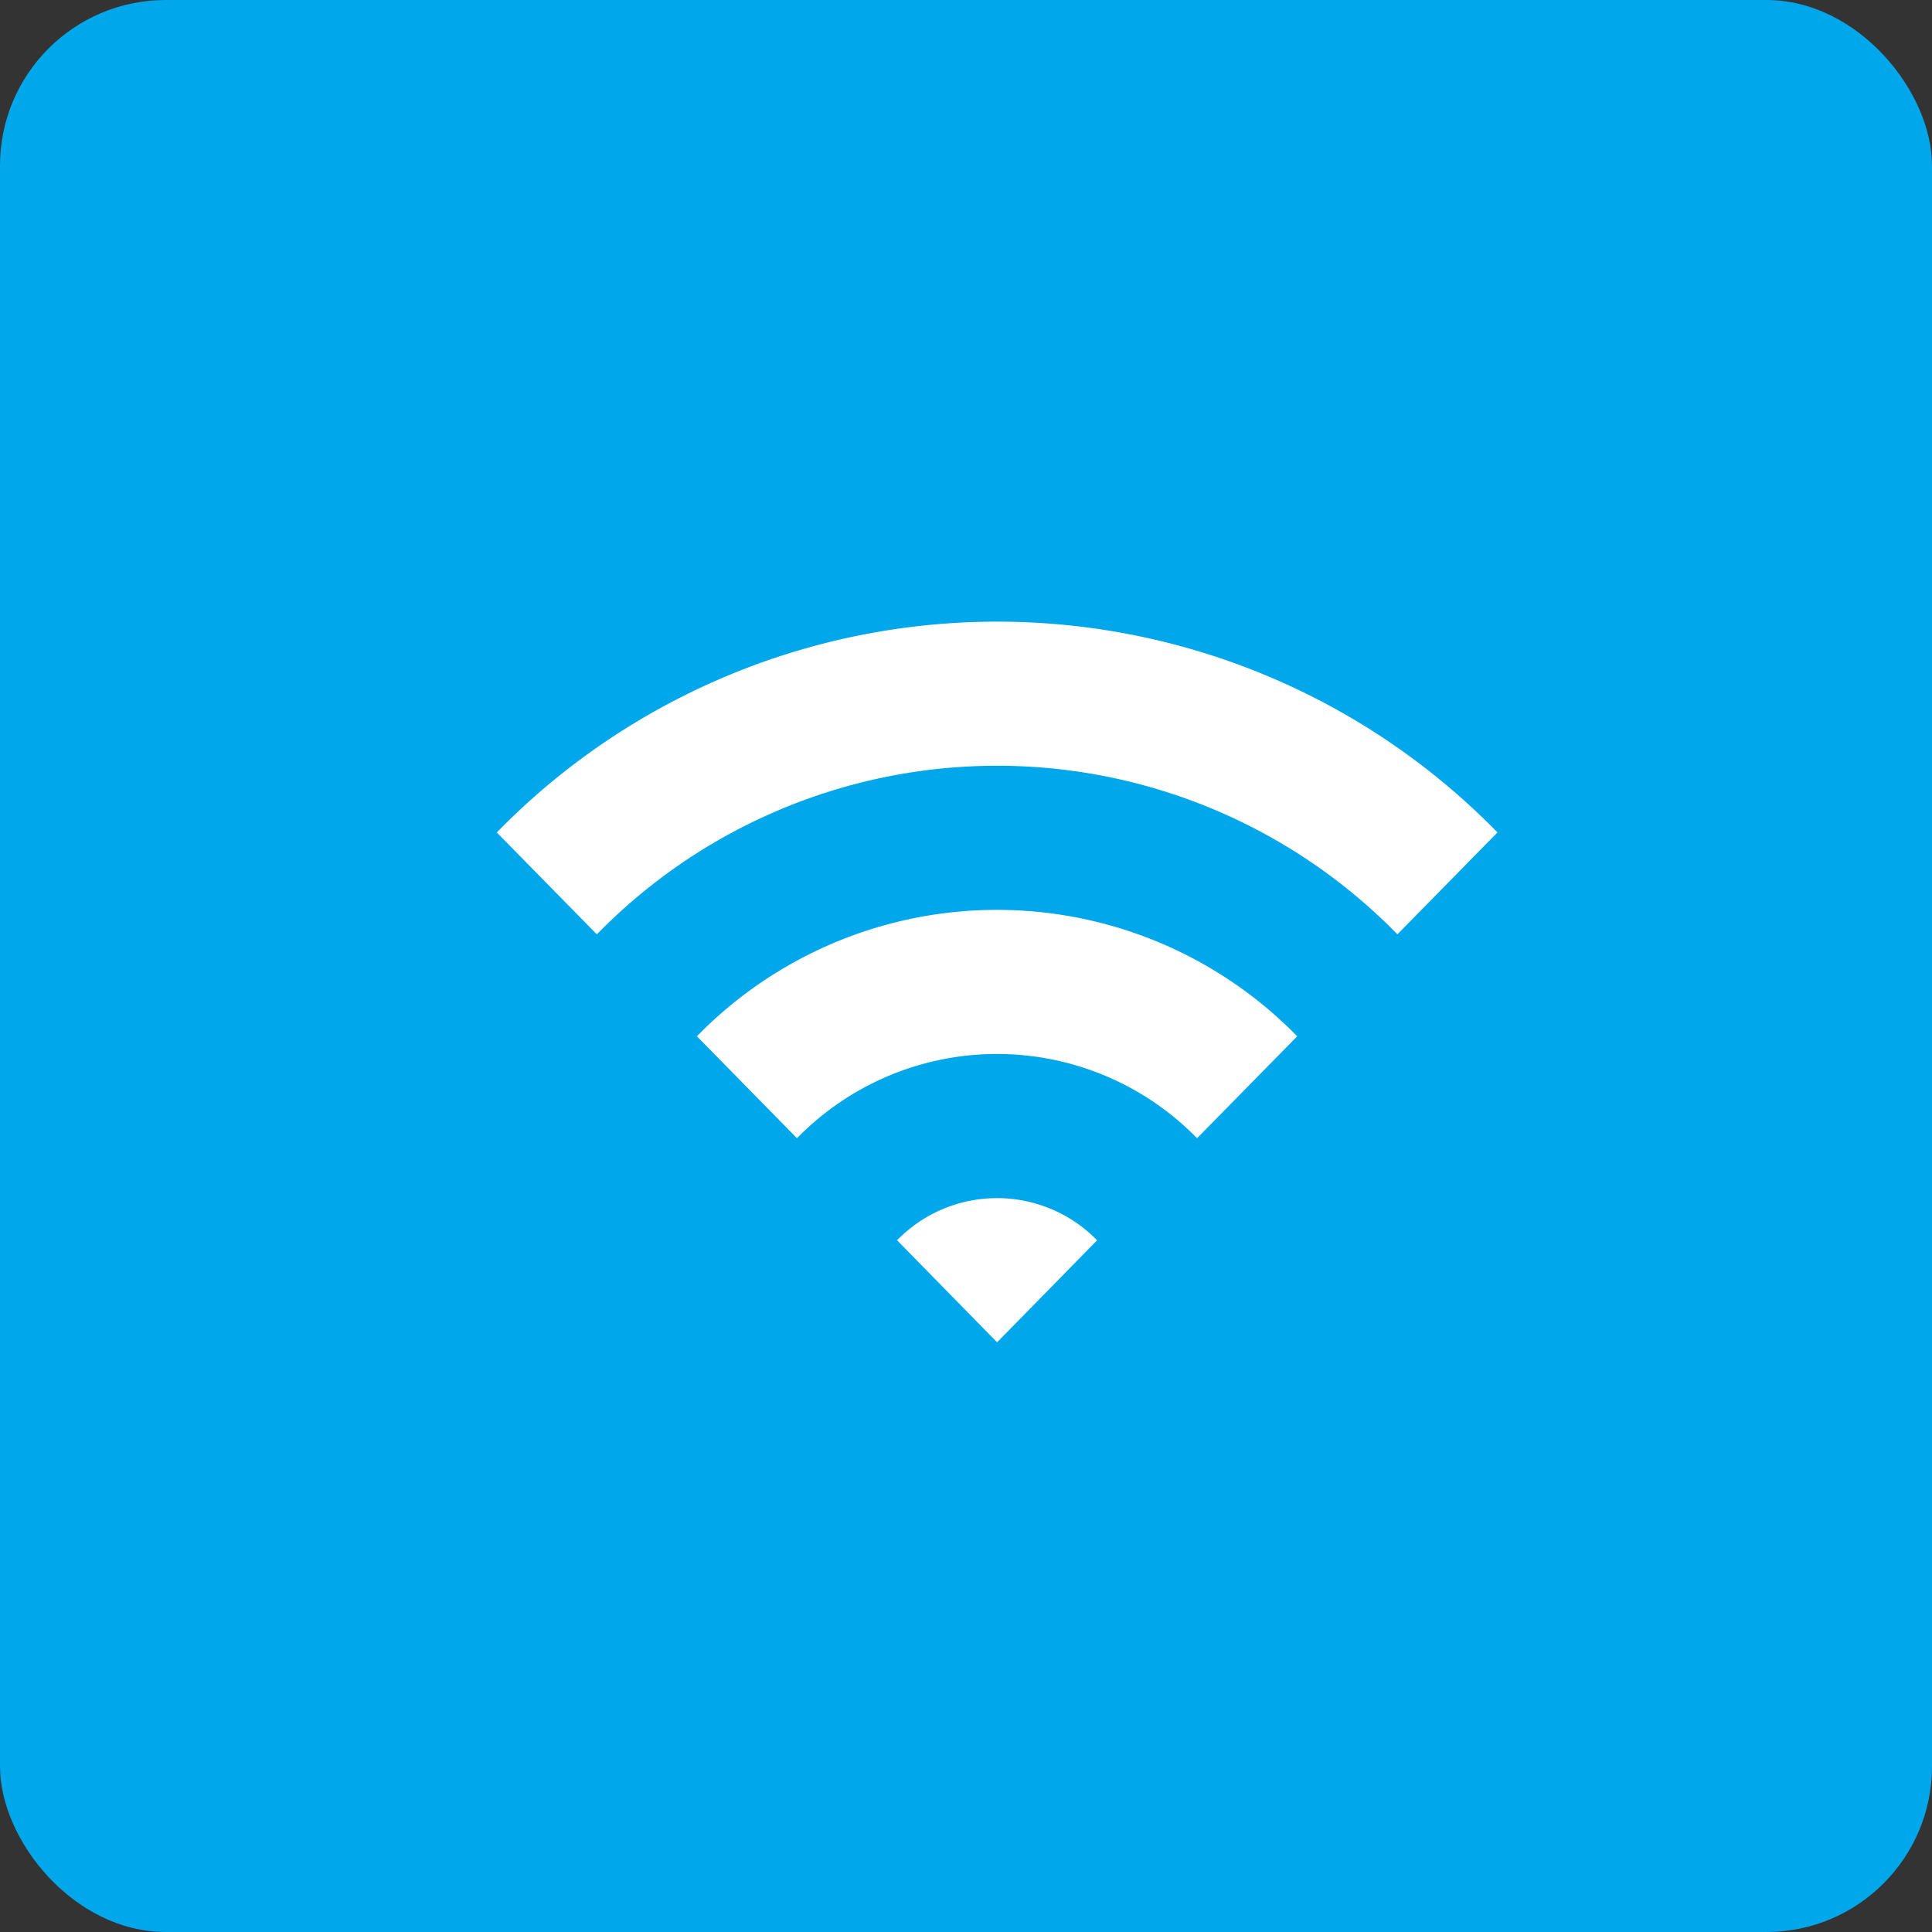
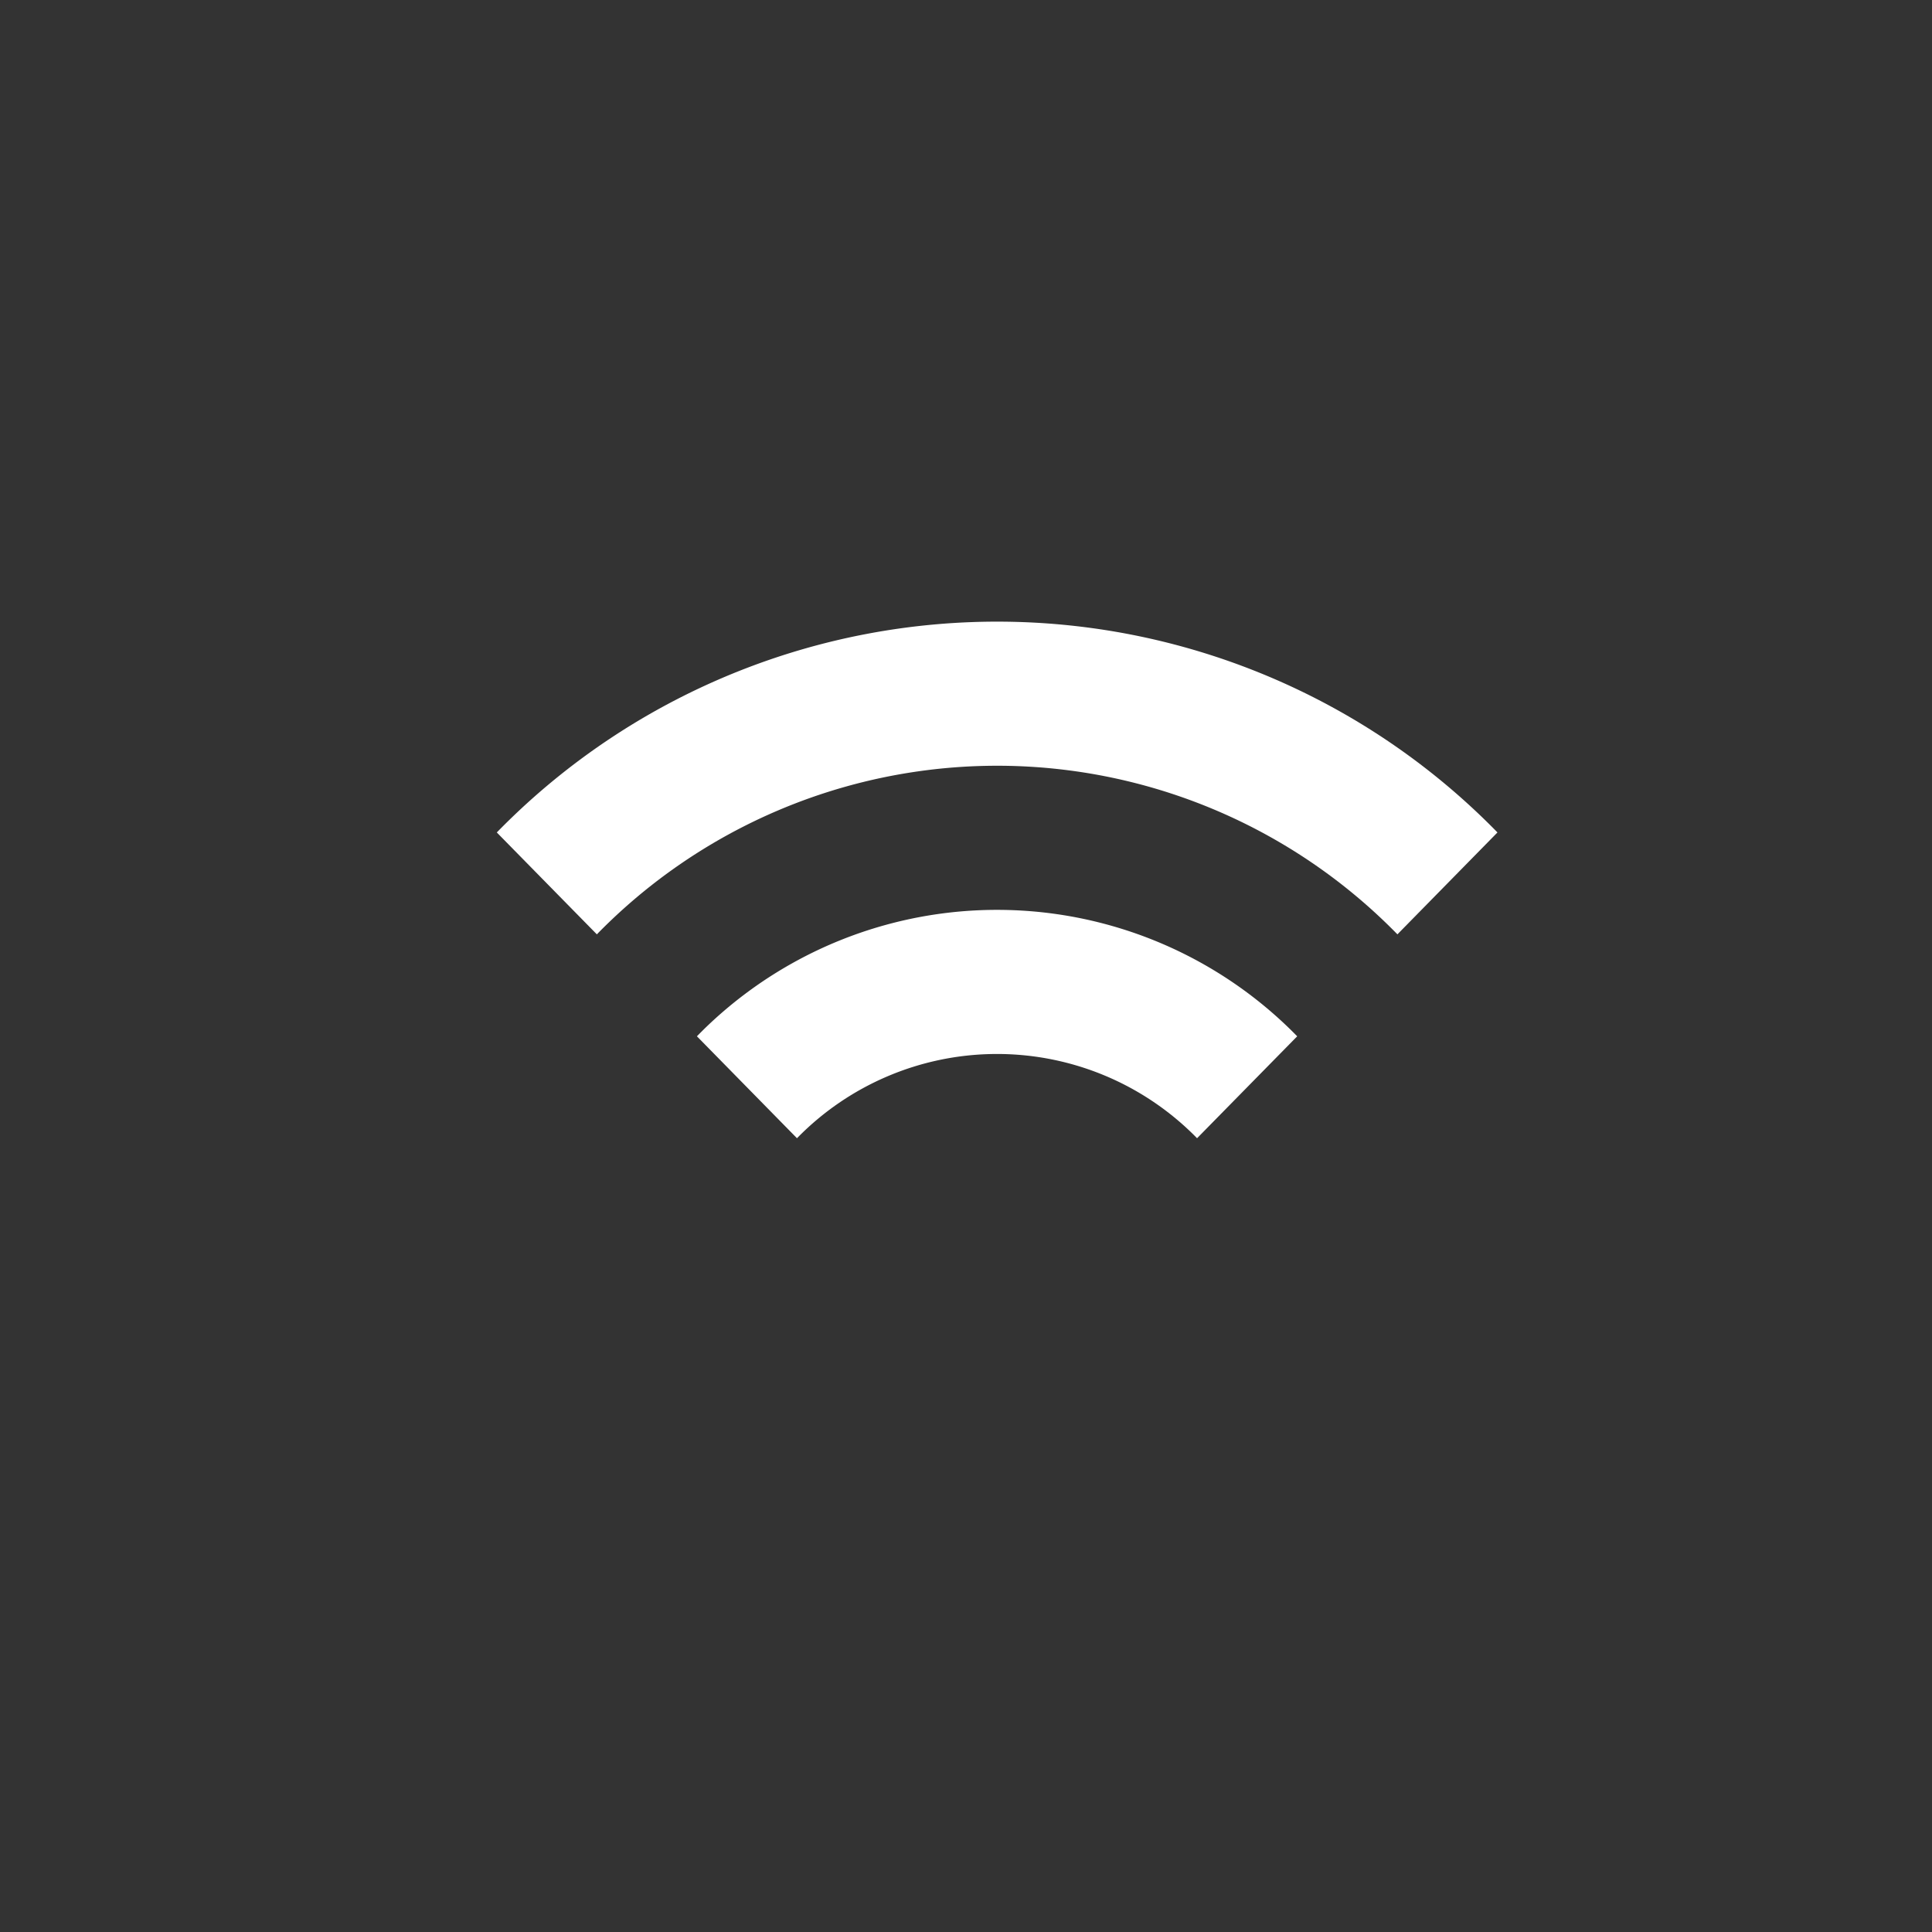
<svg xmlns="http://www.w3.org/2000/svg" viewBox="0 0 70 70">
  <rect x="0" y="0" width="70" height="70" fill="#333333" stroke="none" />
  <defs>
    <style>.cls-1{fill:#00a7eb;}.cls-2{fill:#fff;}</style>
  </defs>
  <g id="レイヤー_2" data-name="レイヤー 2">
    <g id="レイヤー_1-2" data-name="レイヤー 1">
-       <rect id="長方形_1588-4" data-name="長方形 1588-4" class="cls-1" width="70" height="70" rx="6" />
      <g id="グループ_983" data-name="グループ 983">
        <g id="グループ_19" data-name="グループ 19">
          <path id="パス_43" data-name="パス 43" class="cls-2" d="M18,30.161l3.625,3.692a20.271,20.271,0,0,1,28.666-.34c.114.112.228.225.34.34l3.625-3.692a25.332,25.332,0,0,0-35.822-.434C18.287,29.87,18.143,30.015,18,30.161Z" />
          <path id="パス_44" data-name="パス 44" class="cls-2" d="M25.251,37.547l3.625,3.693A10.132,10.132,0,0,1,43.2,41.068c.058.056.115.114.172.172L47,37.547a15.2,15.2,0,0,0-21.495-.256C25.421,37.375,25.335,37.46,25.251,37.547Z" />
-           <path id="パス_45" data-name="パス 45" class="cls-2" d="M32.5,44.934l3.626,3.7,3.624-3.695a5.062,5.062,0,0,0-7.158-.092Z" />
        </g>
      </g>
    </g>
  </g>
</svg>